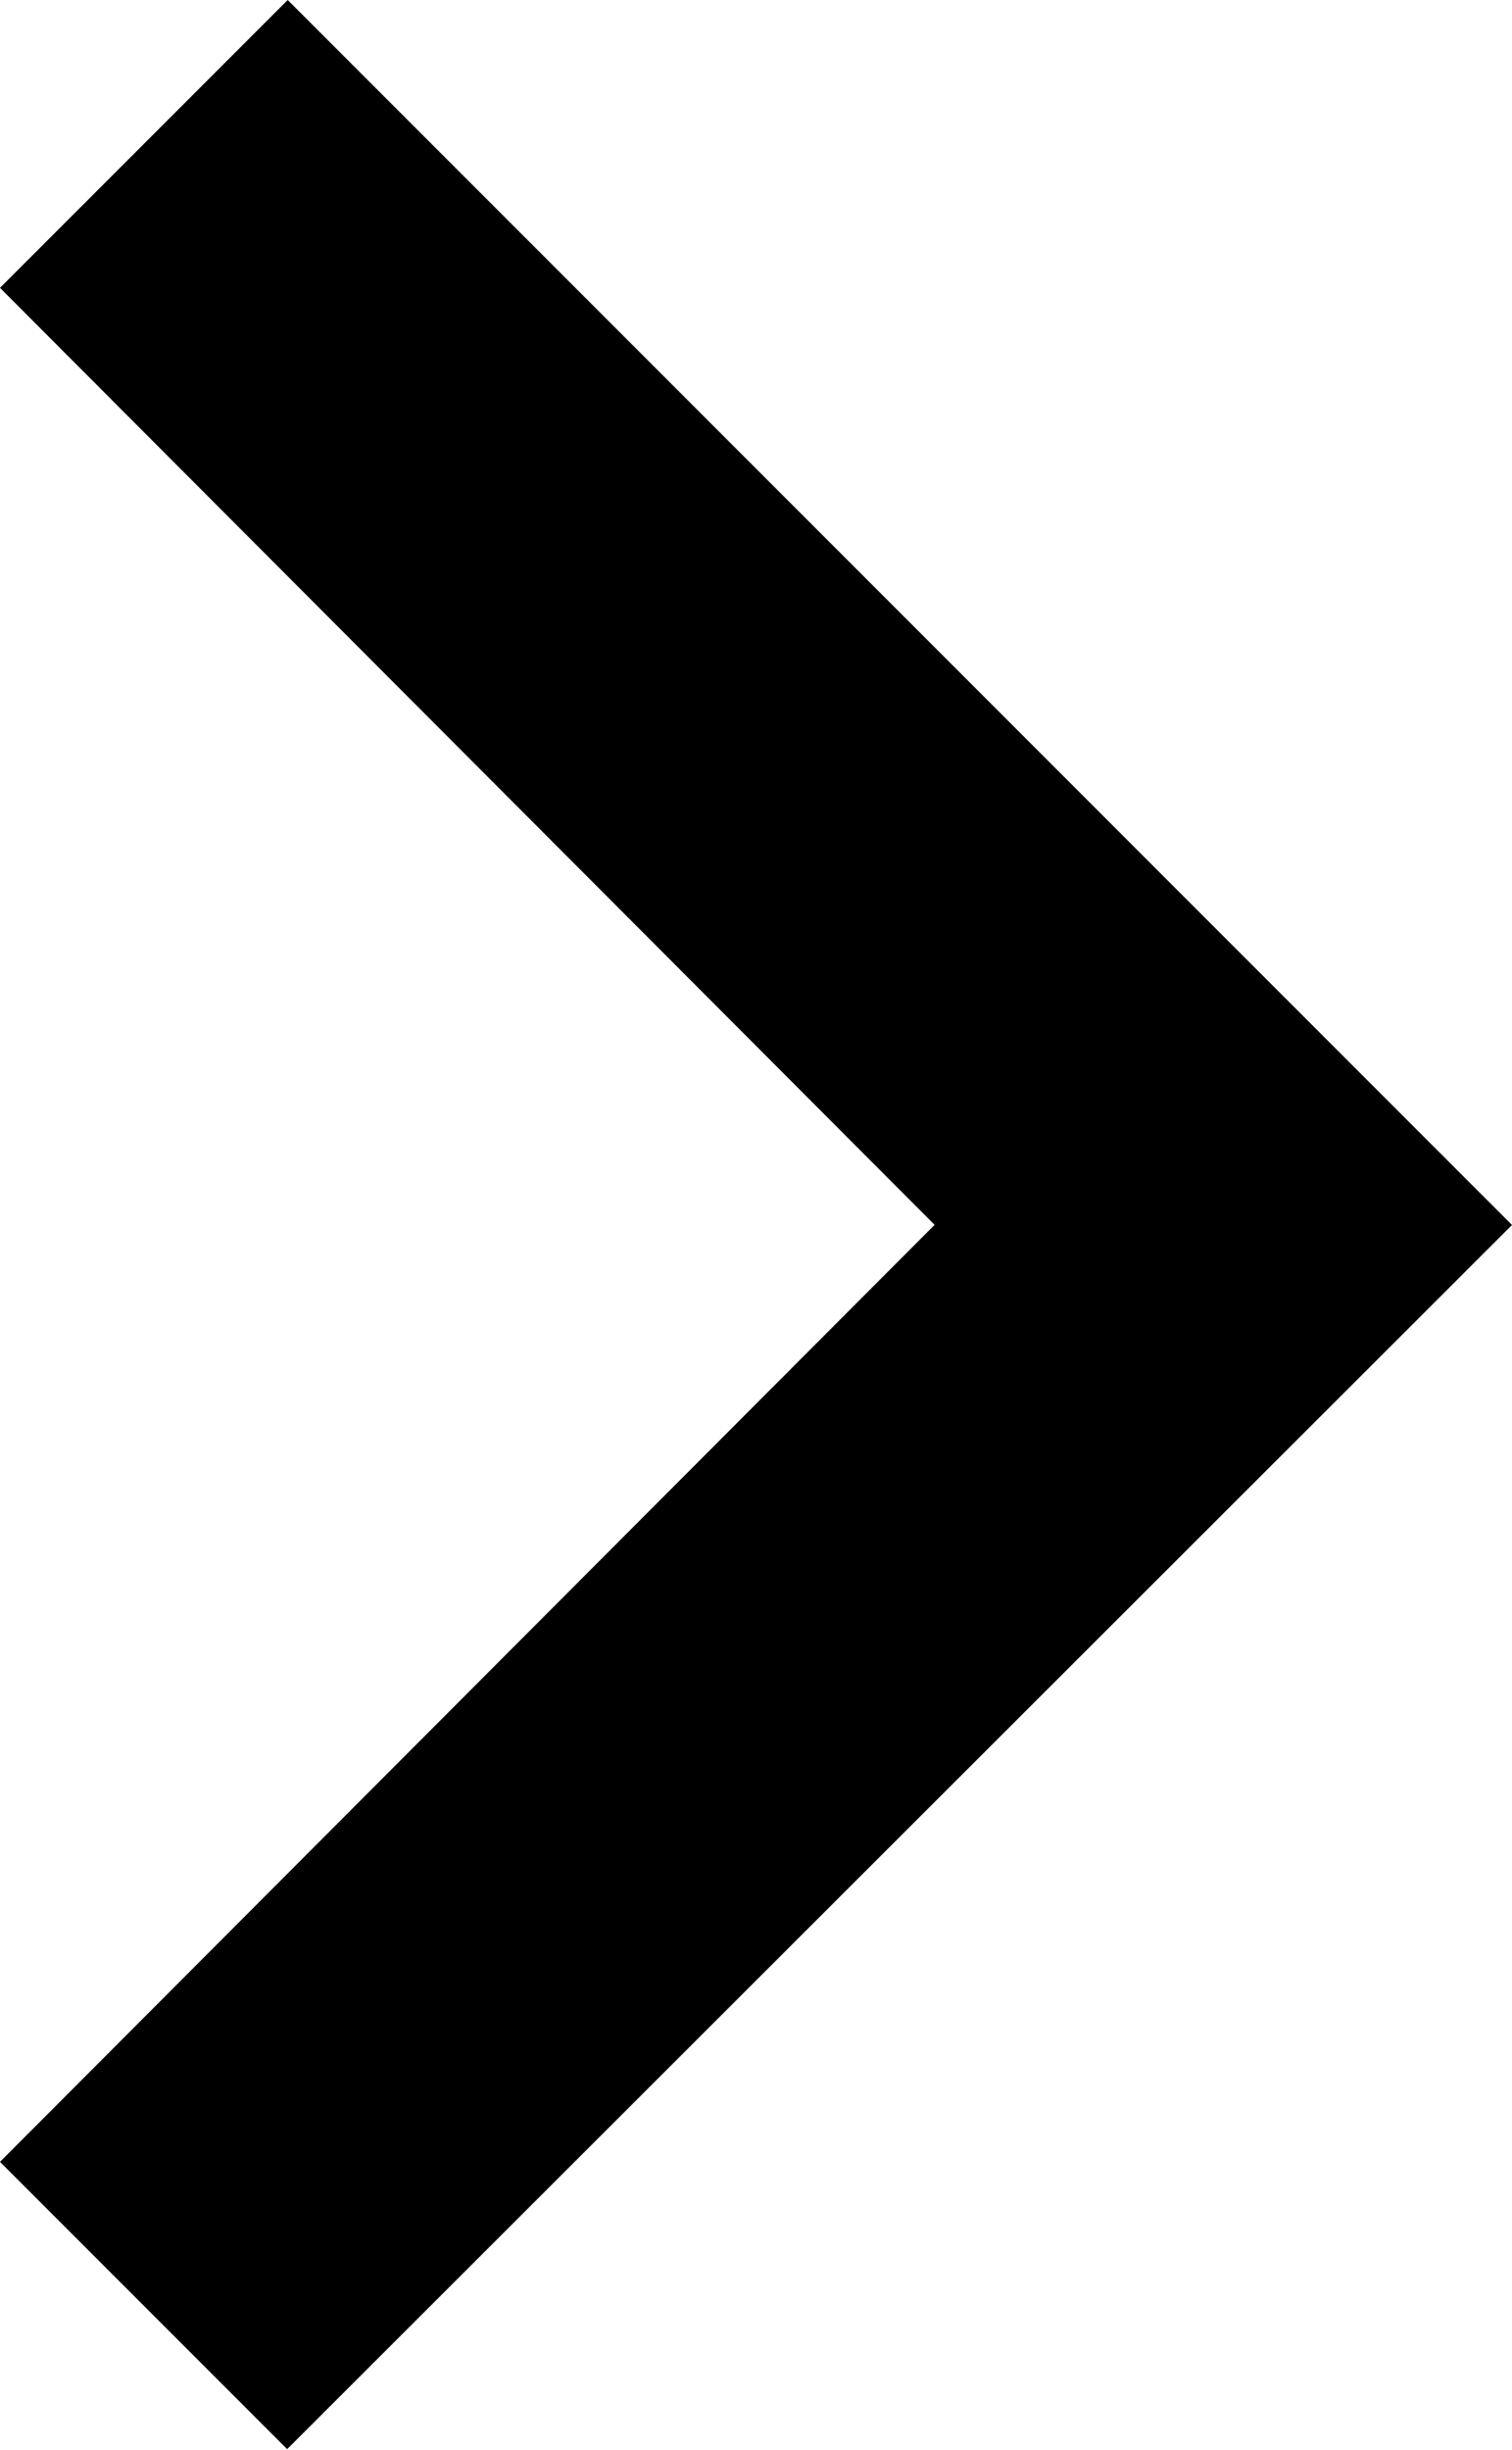
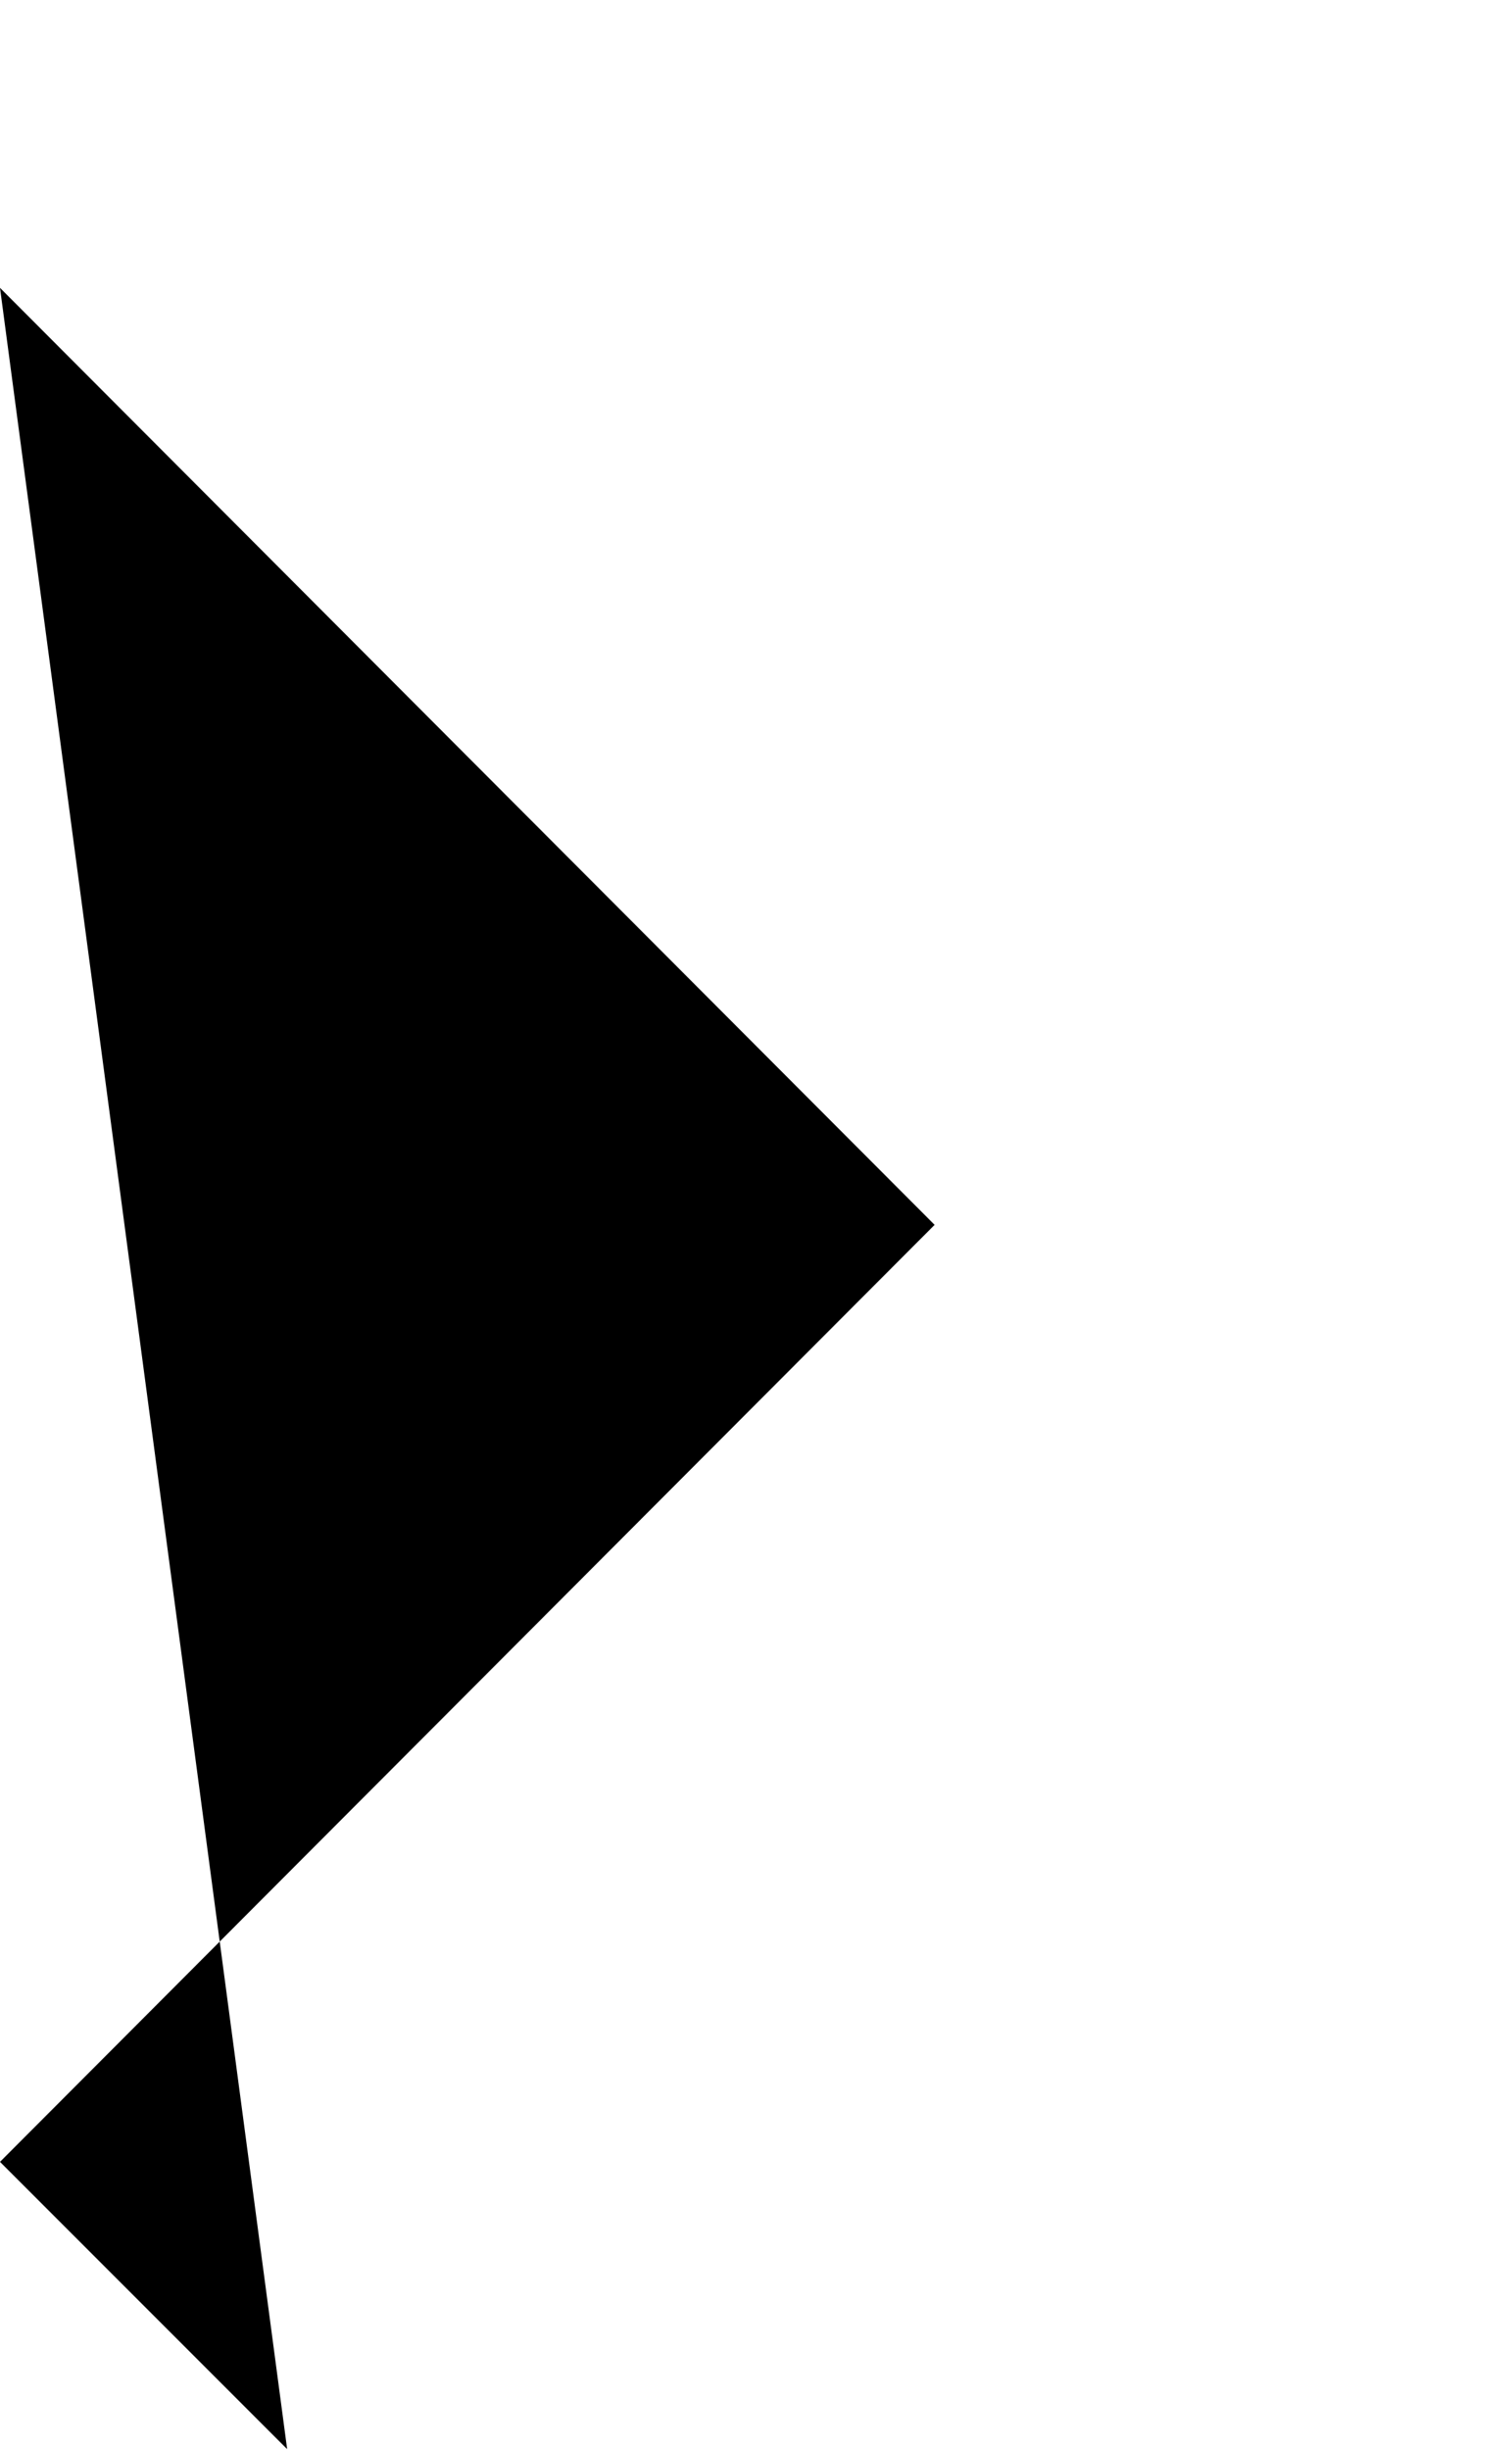
<svg xmlns="http://www.w3.org/2000/svg" width="13.164" height="21.319" viewBox="0 0 13.164 21.319">
-   <path d="M25.164,27.064l-8.137-8.154,8.137-8.154-2.5-2.5L12,18.909,22.659,29.569Z" transform="translate(25.164 29.569) rotate(180)" />
+   <path d="M25.164,27.064l-8.137-8.154,8.137-8.154-2.5-2.5Z" transform="translate(25.164 29.569) rotate(180)" />
</svg>